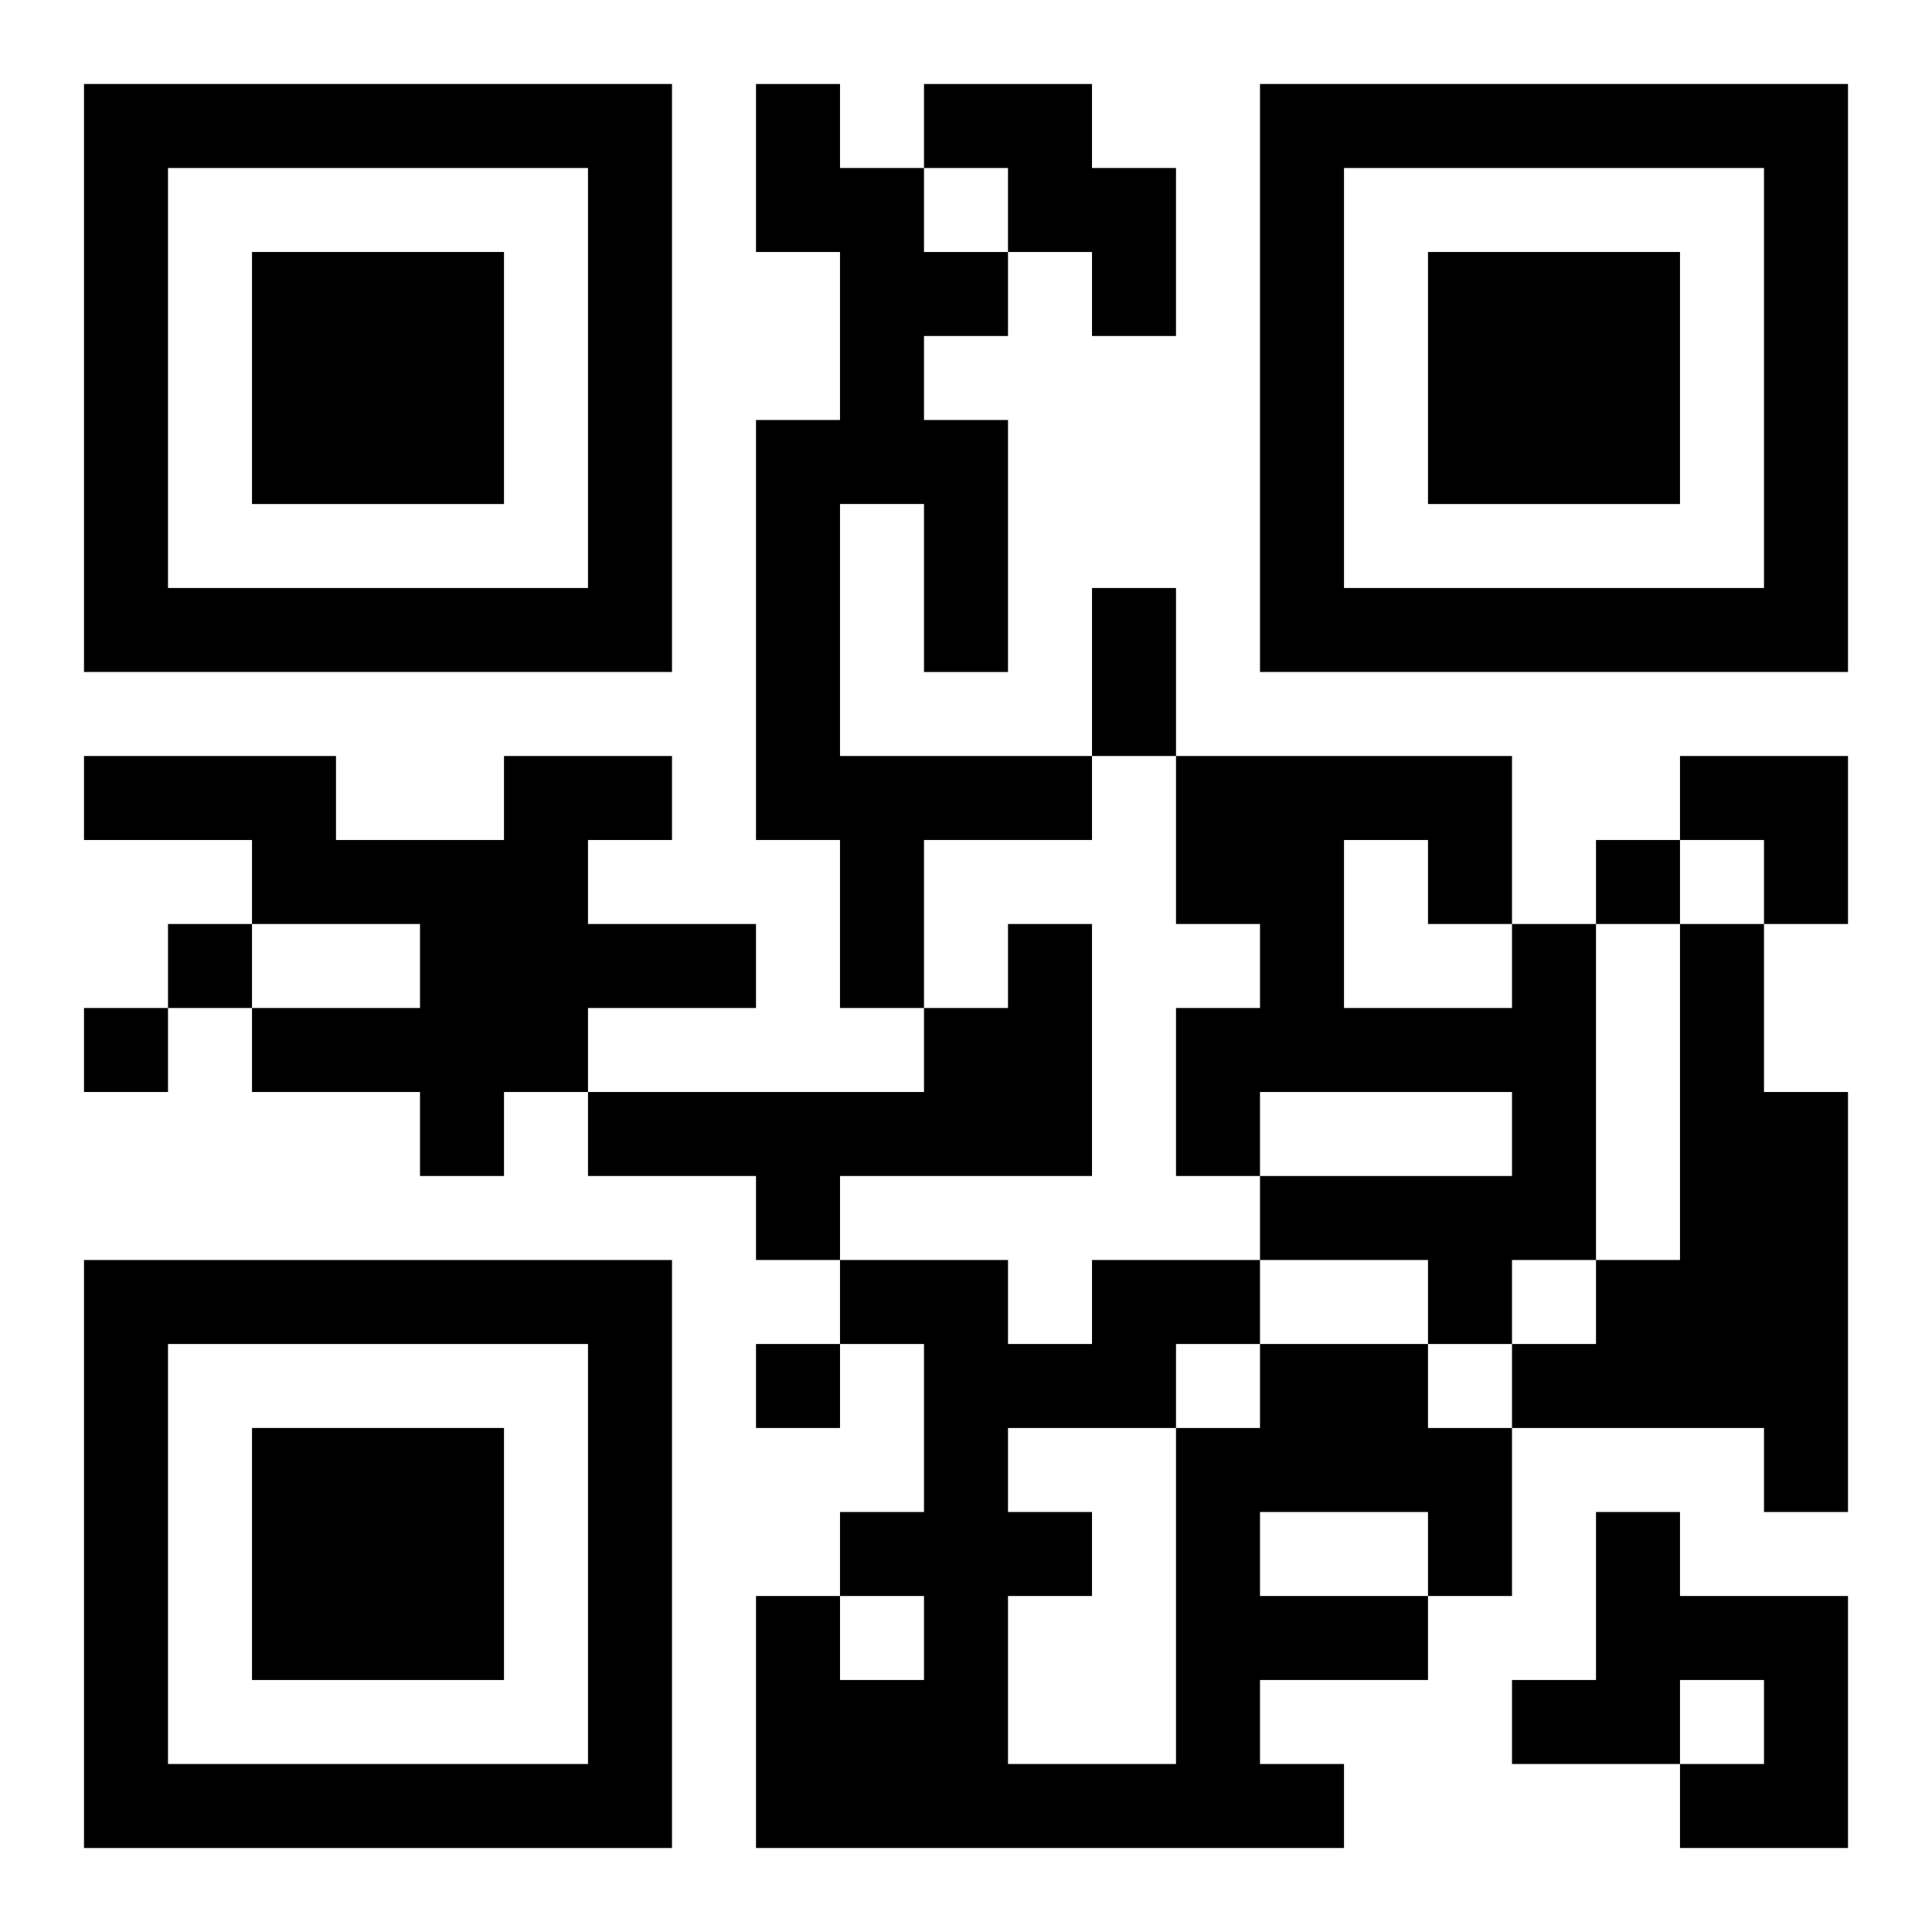
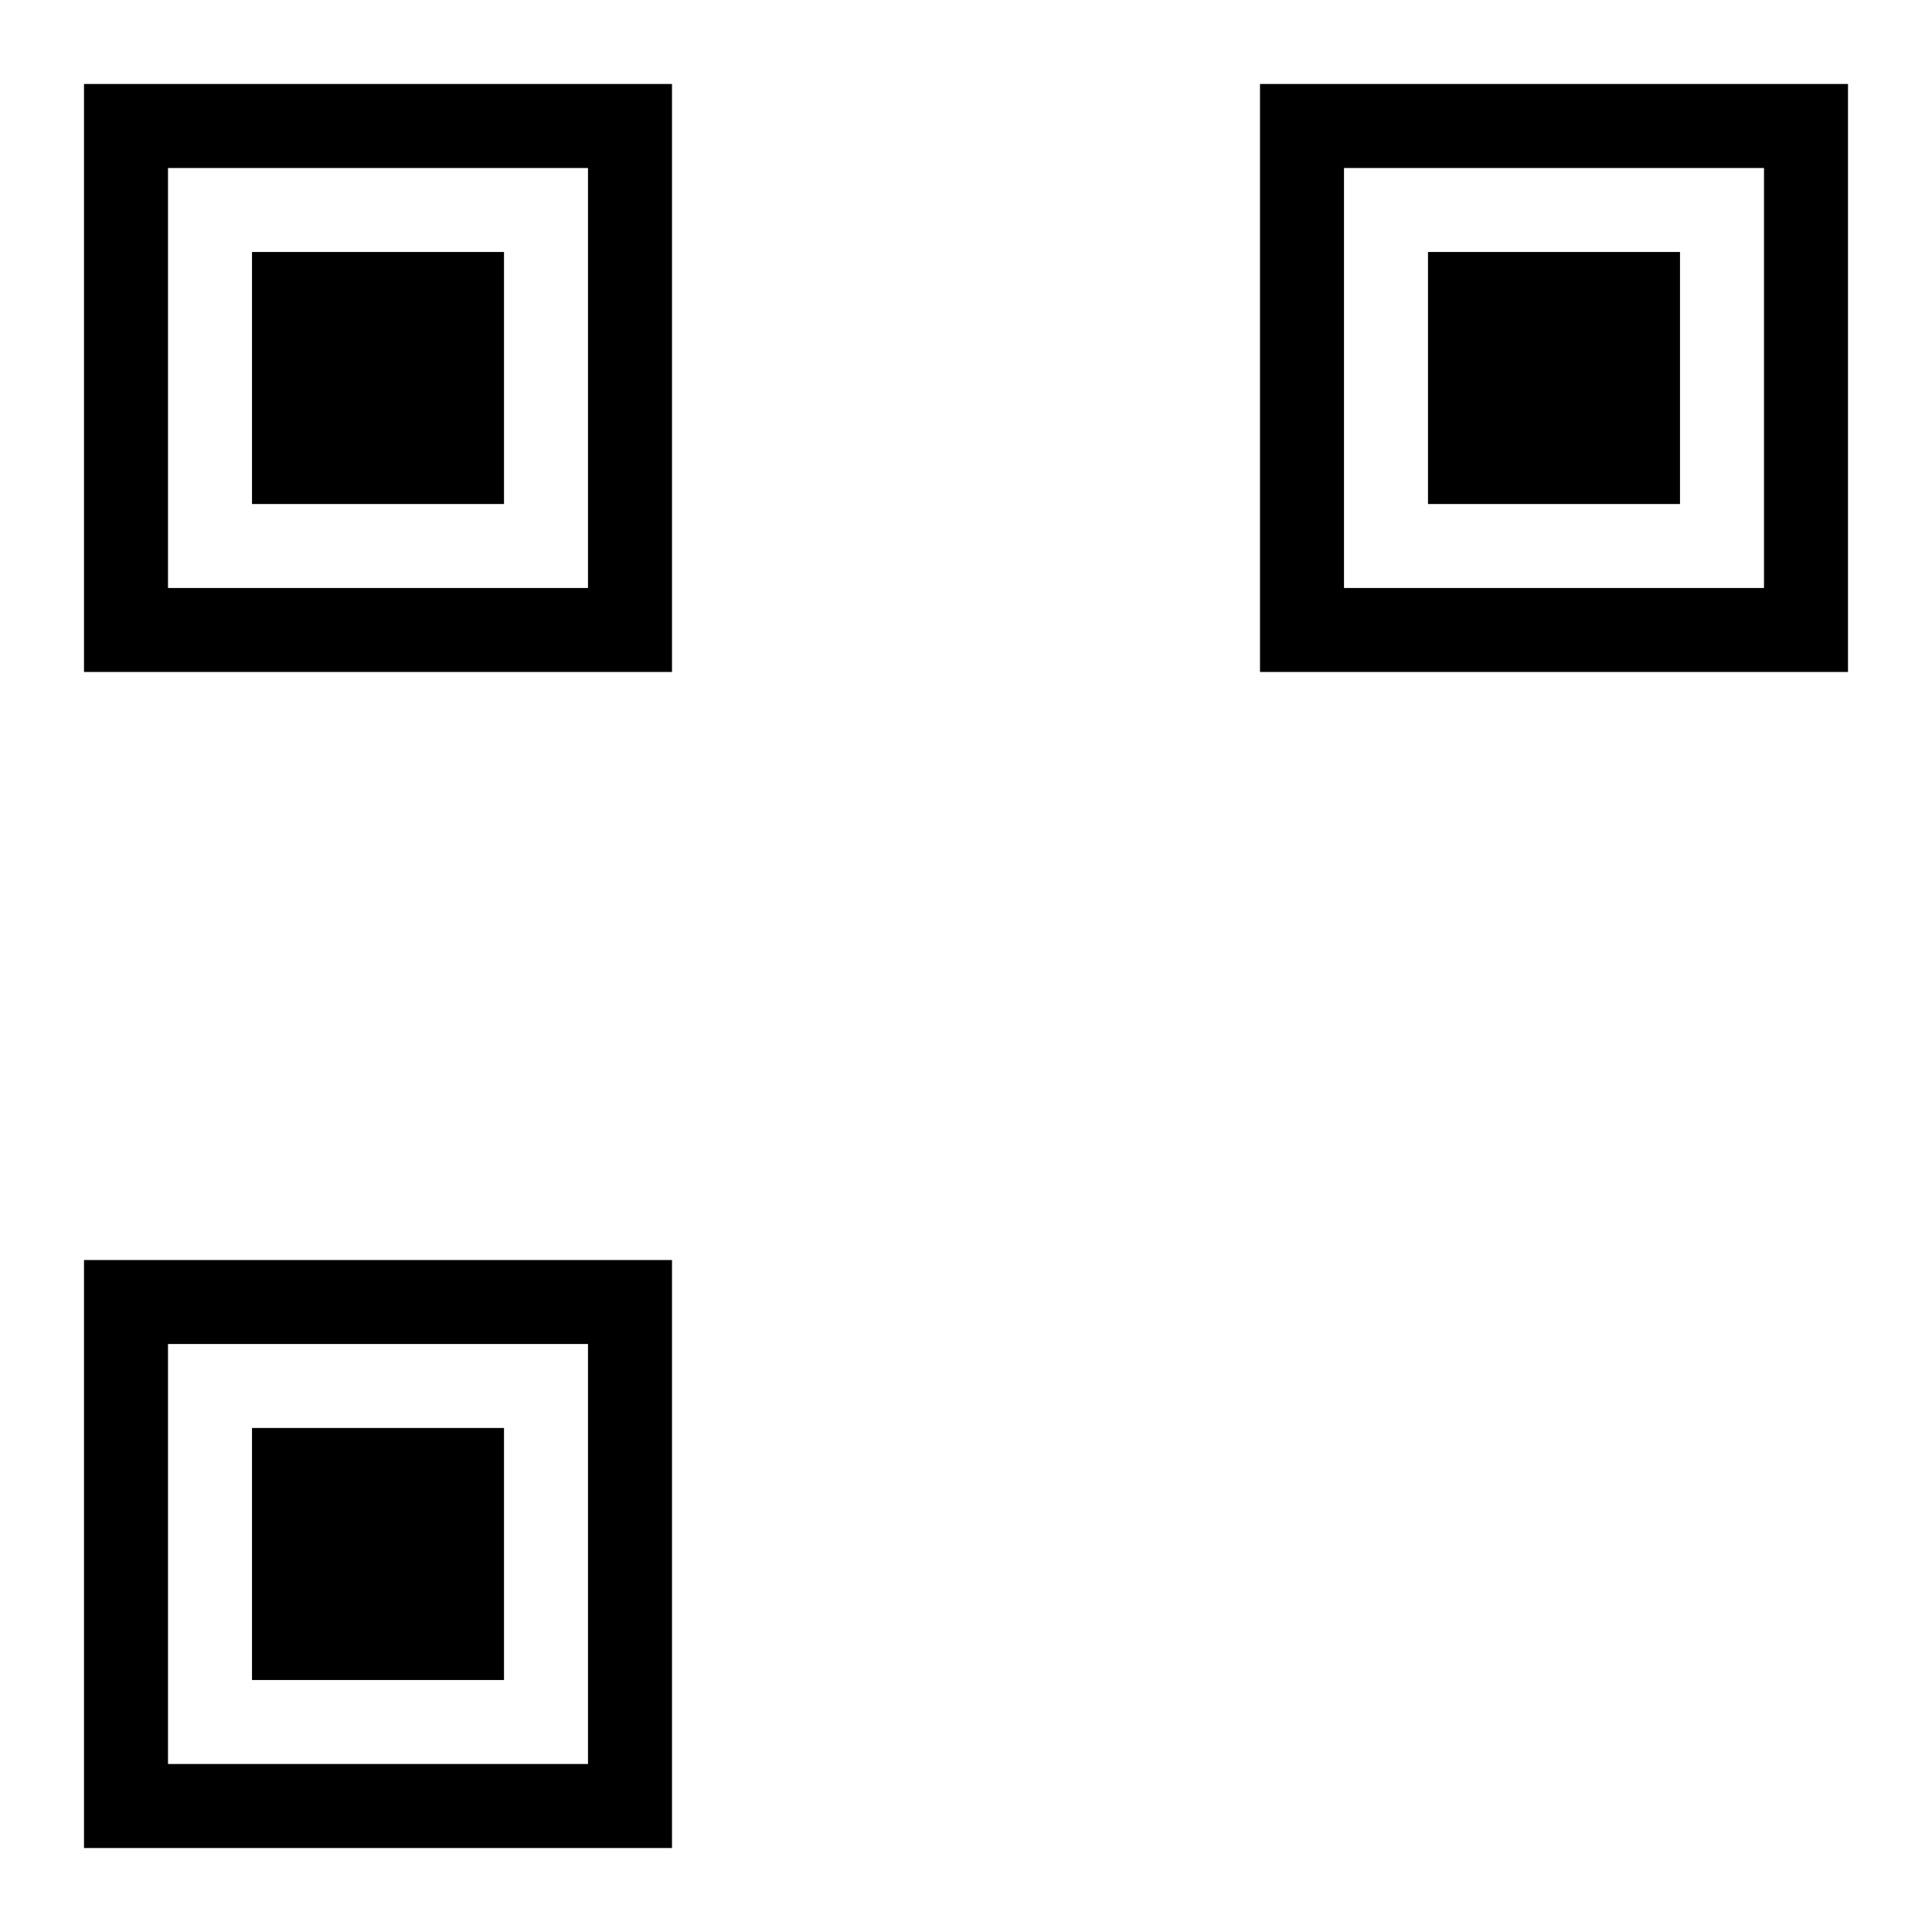
<svg xmlns="http://www.w3.org/2000/svg" xmlns:xlink="http://www.w3.org/1999/xlink" width="250" height="250" baseProfile="full" version="1.1" viewBox="-1 -1 23 23">
  <symbol id="a">
    <path d="m0 7v7h7v-7h-7zm1 1h5v5h-5v-5zm1 1v3h3v-3h-3z" />
  </symbol>
  <use y="-7" xlink:href="#a" />
  <use y="7" xlink:href="#a" />
  <use x="14" y="-7" xlink:href="#a" />
-   <path d="m8 0h1v1h1v1h1v1h-1v1h1v3h-1v-2h-1v3h3v1h-2v2h-1v-2h-1v-5h1v-2h-1v-2m2 0h2v1h1v2h-1v-1h-1v-1h-1v-1m-5 8h2v1h-1v1h2v1h-2v1h-1v1h-1v-1h-2v-1h2v-1h-2v-1h-2v-1h3v1h2v-1m6 2h1v3h-3v1h-1v-1h-2v-1h4v-1h1v-1m6 0h1v4h-1v1h-1v-1h-2v-1h3v-1h-3v1h-1v-2h1v-1h-1v-2h4v2m-2-1v2h2v-1h-1v-1h-1m4 1h1v2h1v5h-1v-1h-3v-1h1v-1h1v-4m-5 5h2v1h1v2h-1v1h-2v1h1v1h-7v-3h1v1h1v-1h-1v-1h1v-2h-1v-1h2v1h1v-1h2v1m0 2v1h2v-1h-2m-1-2v1h1v-1h-1m-2 1v1h1v1h-1v2h2v-4h-2m7 1h1v1h2v3h-2v-1h1v-1h-1v1h-2v-1h1v-2m0-8v1h1v-1h-1m-17 1v1h1v-1h-1m-1 1v1h1v-1h-1m8 4v1h1v-1h-1m4-9h1v2h-1v-2m7 2h2v2h-1v-1h-1z" />
</svg>